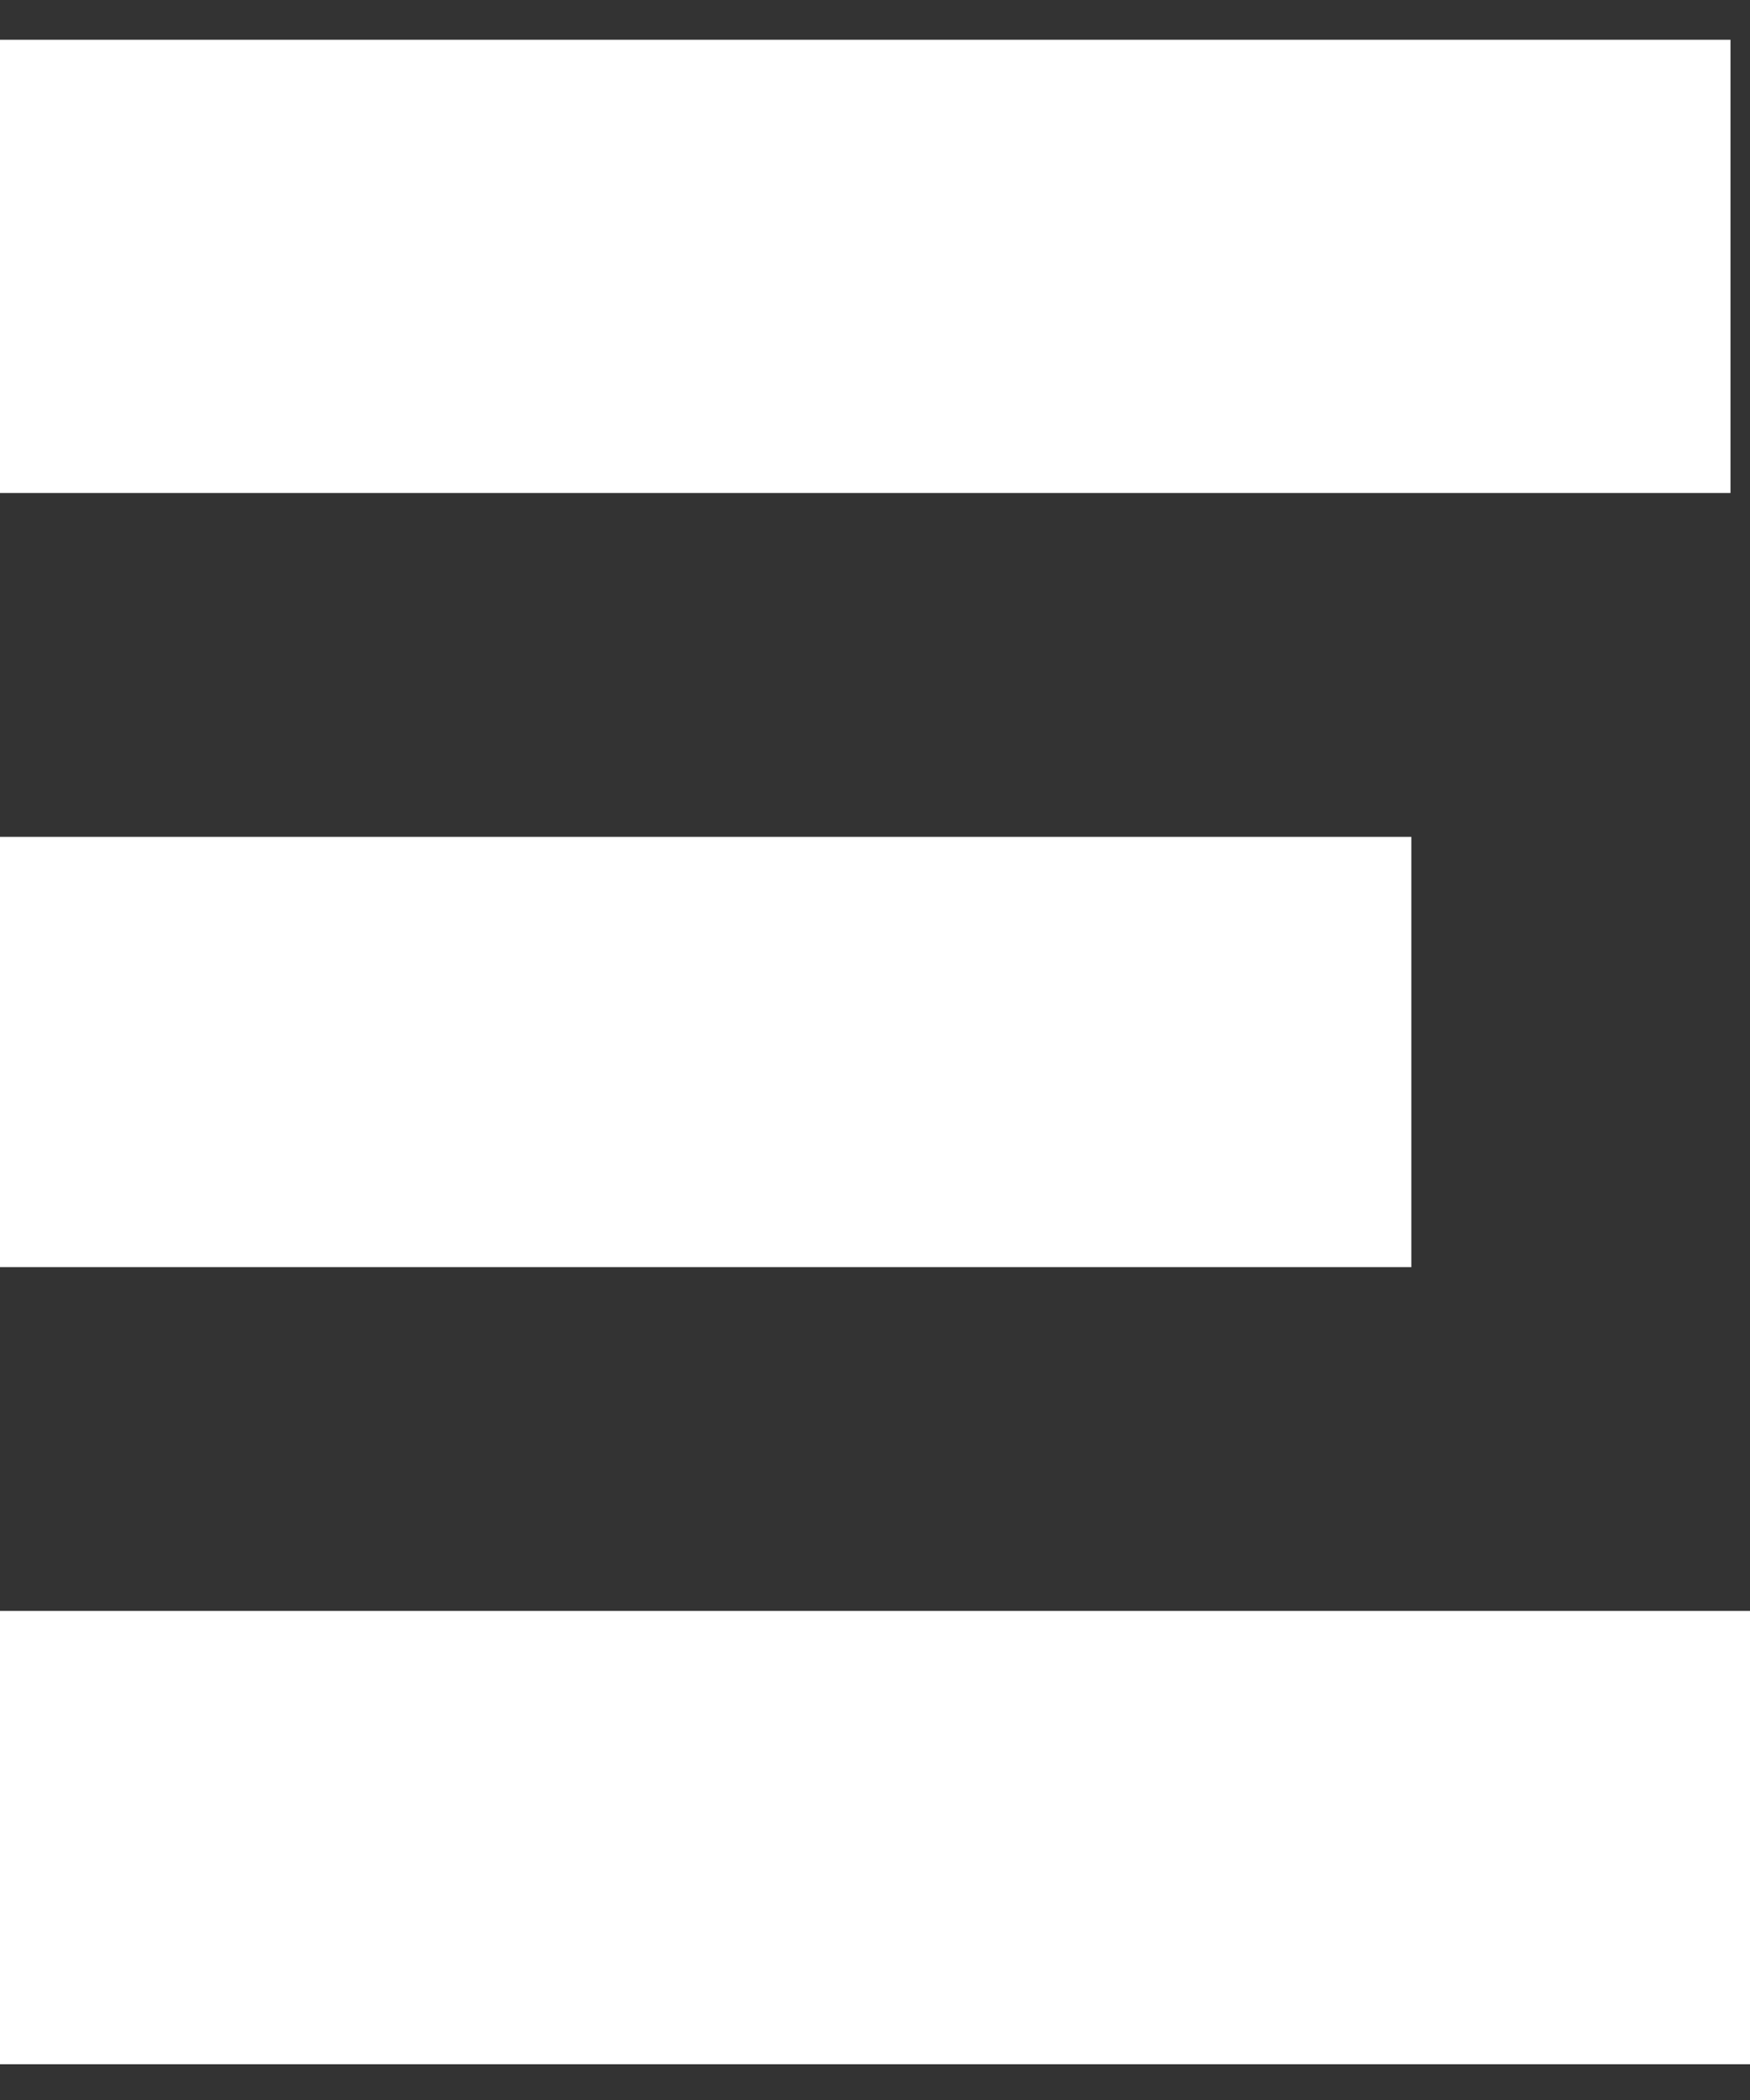
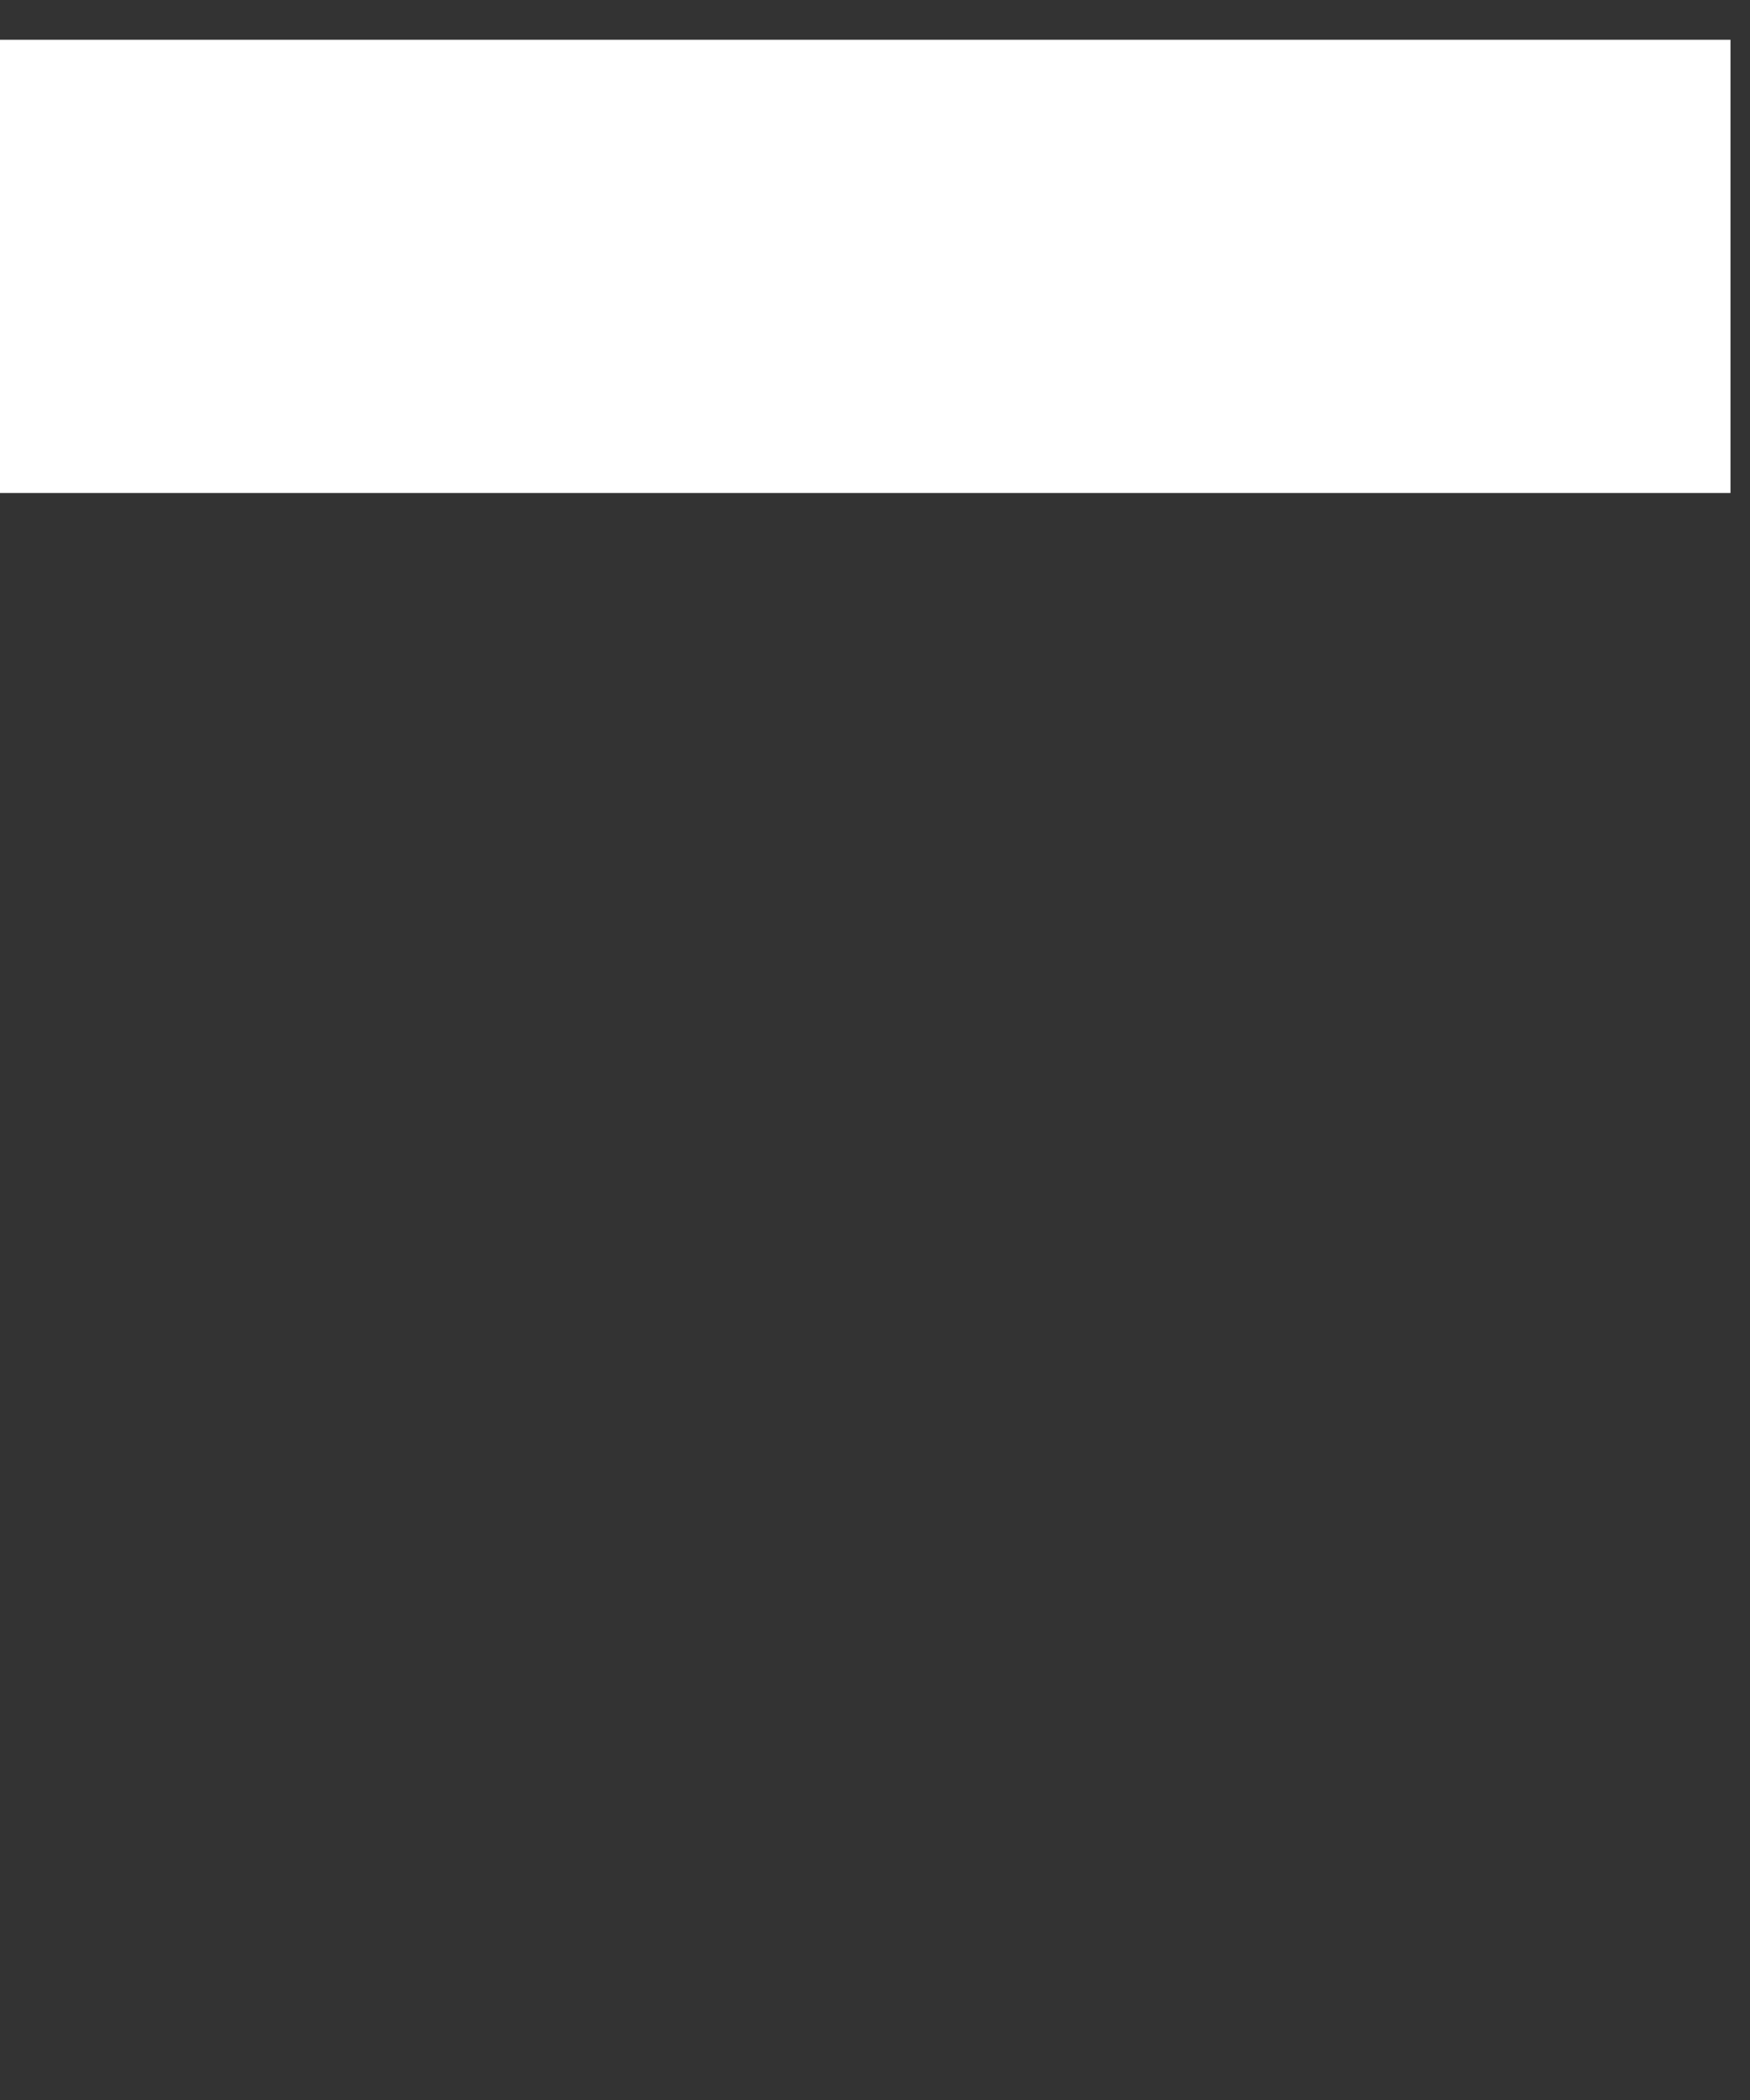
<svg xmlns="http://www.w3.org/2000/svg" width="35" height="42" viewBox="0 0 35 42" fill="none">
  <rect x="0" y="0" width="35" height="42" fill="#333333" stroke="none" />
  <path d="M34.61 0.795H0V9.86H34.61V0.795Z" fill="white" />
-   <path d="M28.227 16.737H0V25.343H28.227V16.737Z" fill="white" />
-   <path d="M35 32.219H0V41.285H35V32.219Z" fill="white" />
</svg>